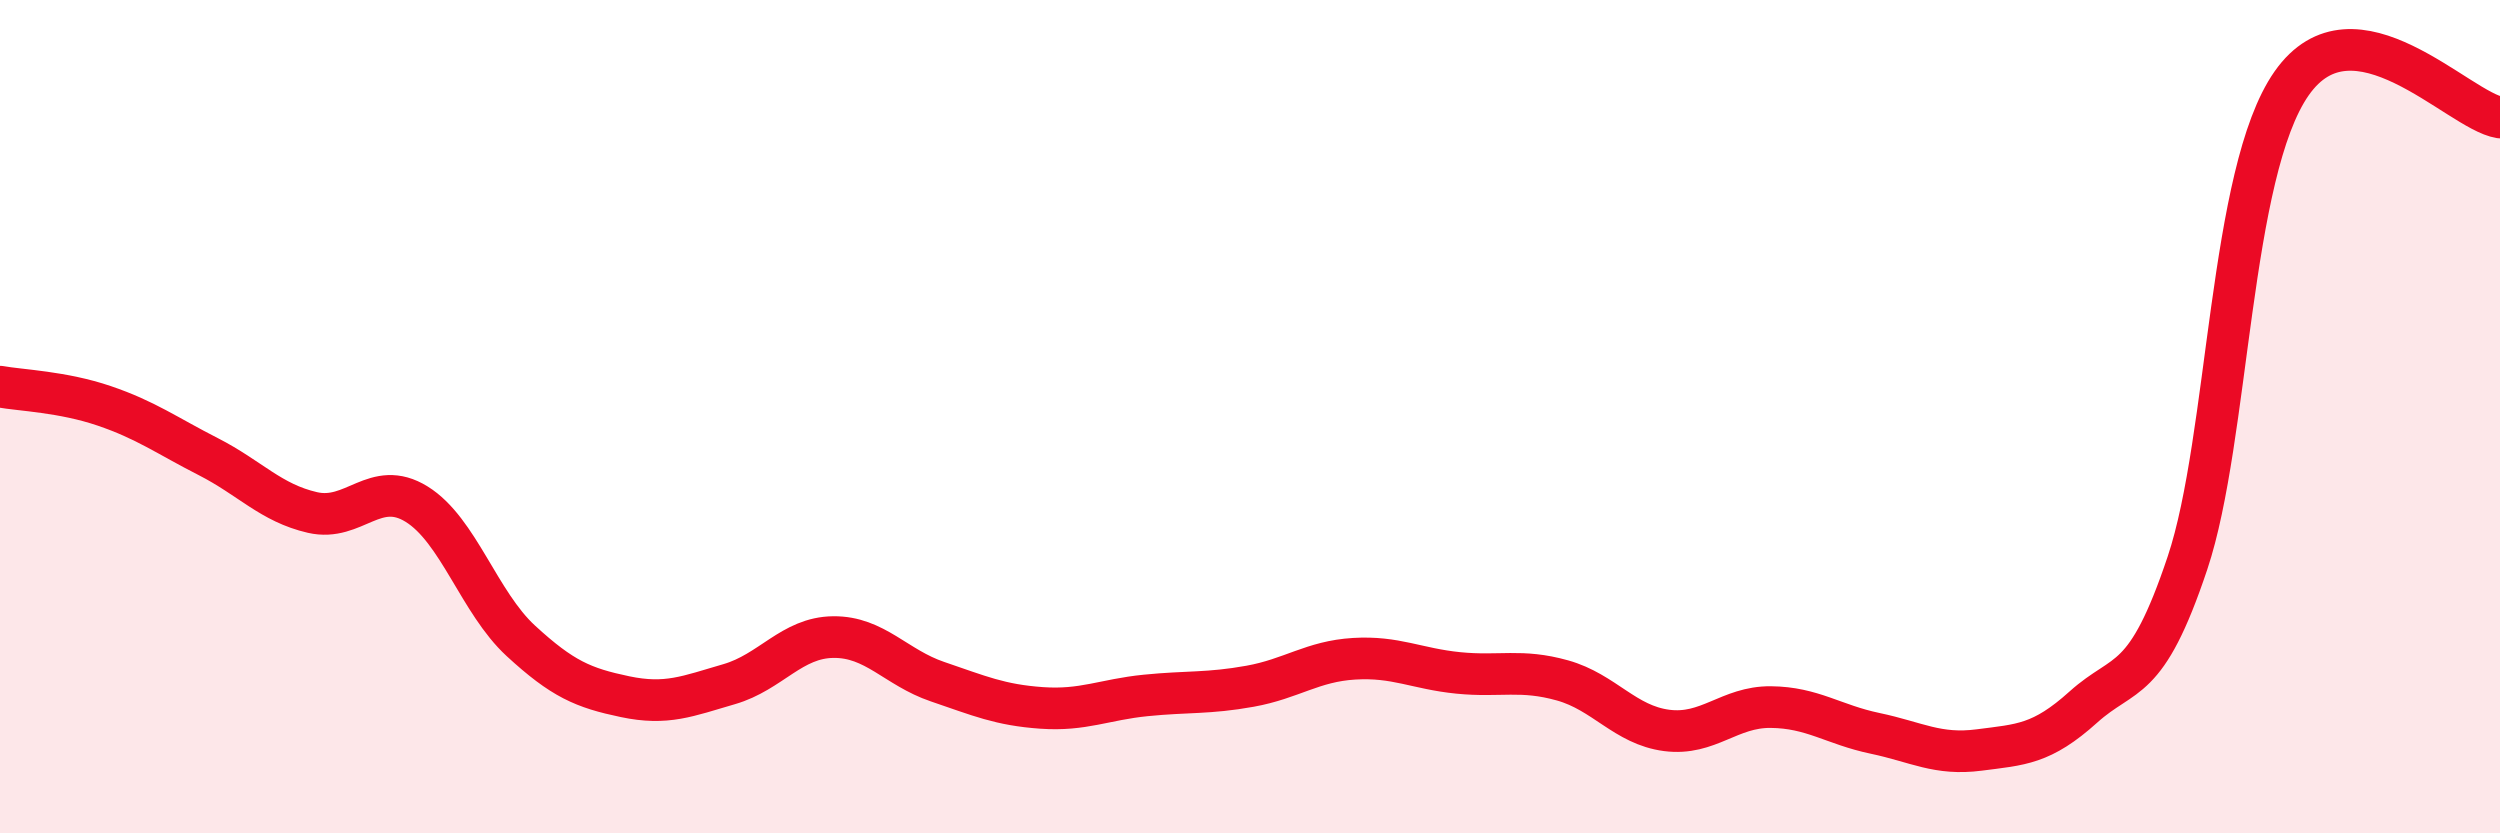
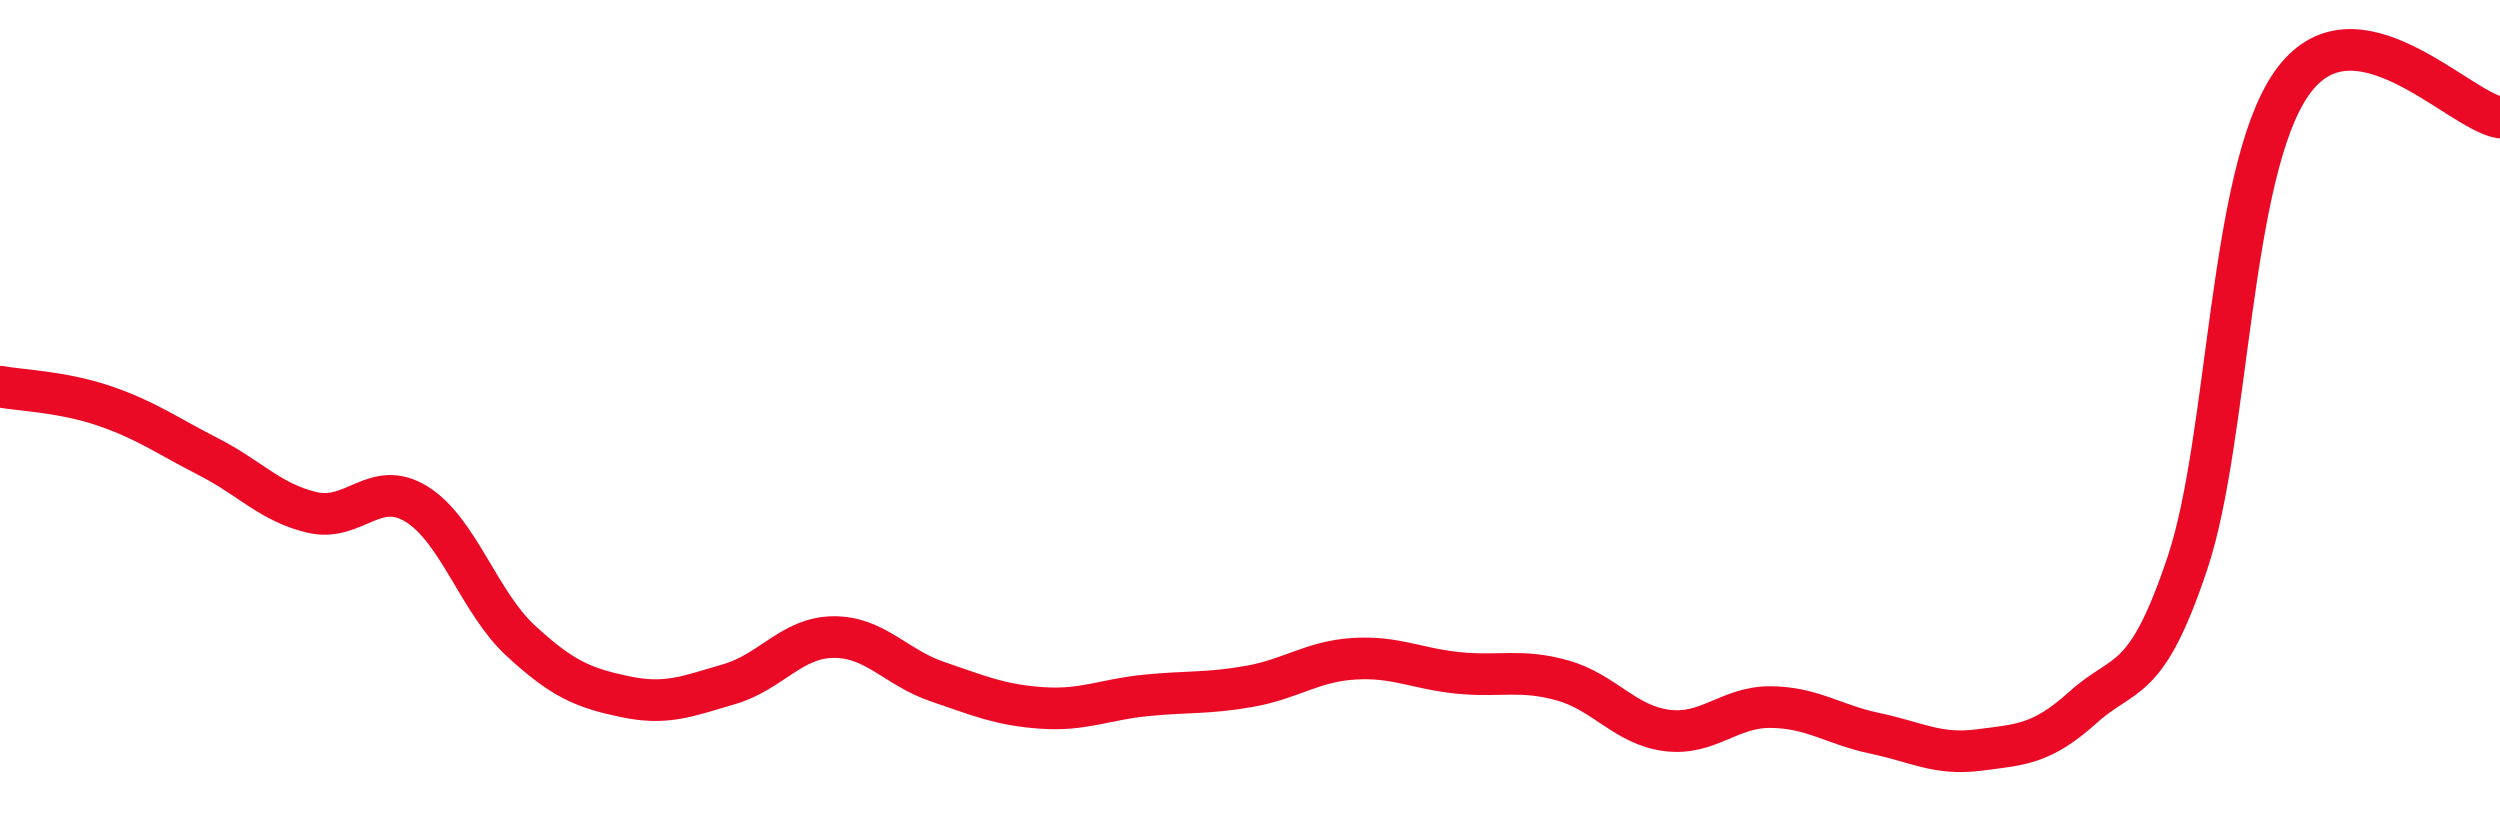
<svg xmlns="http://www.w3.org/2000/svg" width="60" height="20" viewBox="0 0 60 20">
-   <path d="M 0,9.28 C 0.5,9.37 1.5,9.4 2.5,9.74 C 3.5,10.08 4,10.45 5,10.96 C 6,11.47 6.5,12.07 7.5,12.3 C 8.5,12.53 9,11.48 10,12.1 C 11,12.72 11.5,14.46 12.5,15.38 C 13.5,16.3 14,16.51 15,16.72 C 16,16.93 16.5,16.71 17.5,16.42 C 18.5,16.13 19,15.3 20,15.29 C 21,15.28 21.5,16.02 22.5,16.36 C 23.5,16.7 24,16.92 25,16.99 C 26,17.06 26.5,16.79 27.5,16.69 C 28.5,16.59 29,16.65 30,16.47 C 31,16.29 31.5,15.87 32.5,15.81 C 33.5,15.75 34,16.05 35,16.15 C 36,16.25 36.5,16.05 37.5,16.33 C 38.5,16.61 39,17.4 40,17.53 C 41,17.66 41.5,16.96 42.5,16.97 C 43.5,16.98 44,17.39 45,17.6 C 46,17.81 46.5,18.13 47.5,18 C 48.5,17.87 49,17.87 50,16.97 C 51,16.07 51.5,16.5 52.5,13.51 C 53.5,10.52 53.5,4.14 55,2 C 56.5,-0.14 59,2.66 60,2.82L60 20L0 20Z" fill="#EB0A25" opacity="0.1" stroke-linecap="round" stroke-linejoin="round" />
  <path d="M 0,9.28 C 0.5,9.37 1.5,9.4 2.5,9.74 C 3.5,10.08 4,10.45 5,10.96 C 6,11.47 6.5,12.07 7.5,12.3 C 8.5,12.53 9,11.48 10,12.1 C 11,12.72 11.5,14.46 12.5,15.38 C 13.5,16.3 14,16.51 15,16.72 C 16,16.93 16.5,16.71 17.5,16.42 C 18.5,16.13 19,15.3 20,15.29 C 21,15.28 21.5,16.02 22.5,16.36 C 23.5,16.7 24,16.92 25,16.99 C 26,17.06 26.5,16.79 27.5,16.69 C 28.5,16.59 29,16.65 30,16.47 C 31,16.29 31.5,15.87 32.5,15.81 C 33.5,15.75 34,16.05 35,16.15 C 36,16.25 36.5,16.05 37.5,16.33 C 38.5,16.61 39,17.4 40,17.53 C 41,17.66 41.5,16.96 42.5,16.97 C 43.5,16.98 44,17.39 45,17.6 C 46,17.81 46.5,18.13 47.5,18 C 48.5,17.87 49,17.87 50,16.97 C 51,16.07 51.5,16.5 52.5,13.51 C 53.5,10.52 53.5,4.14 55,2 C 56.5,-0.14 59,2.66 60,2.82" stroke="#EB0A25" stroke-width="1" fill="none" stroke-linecap="round" stroke-linejoin="round" />
</svg>